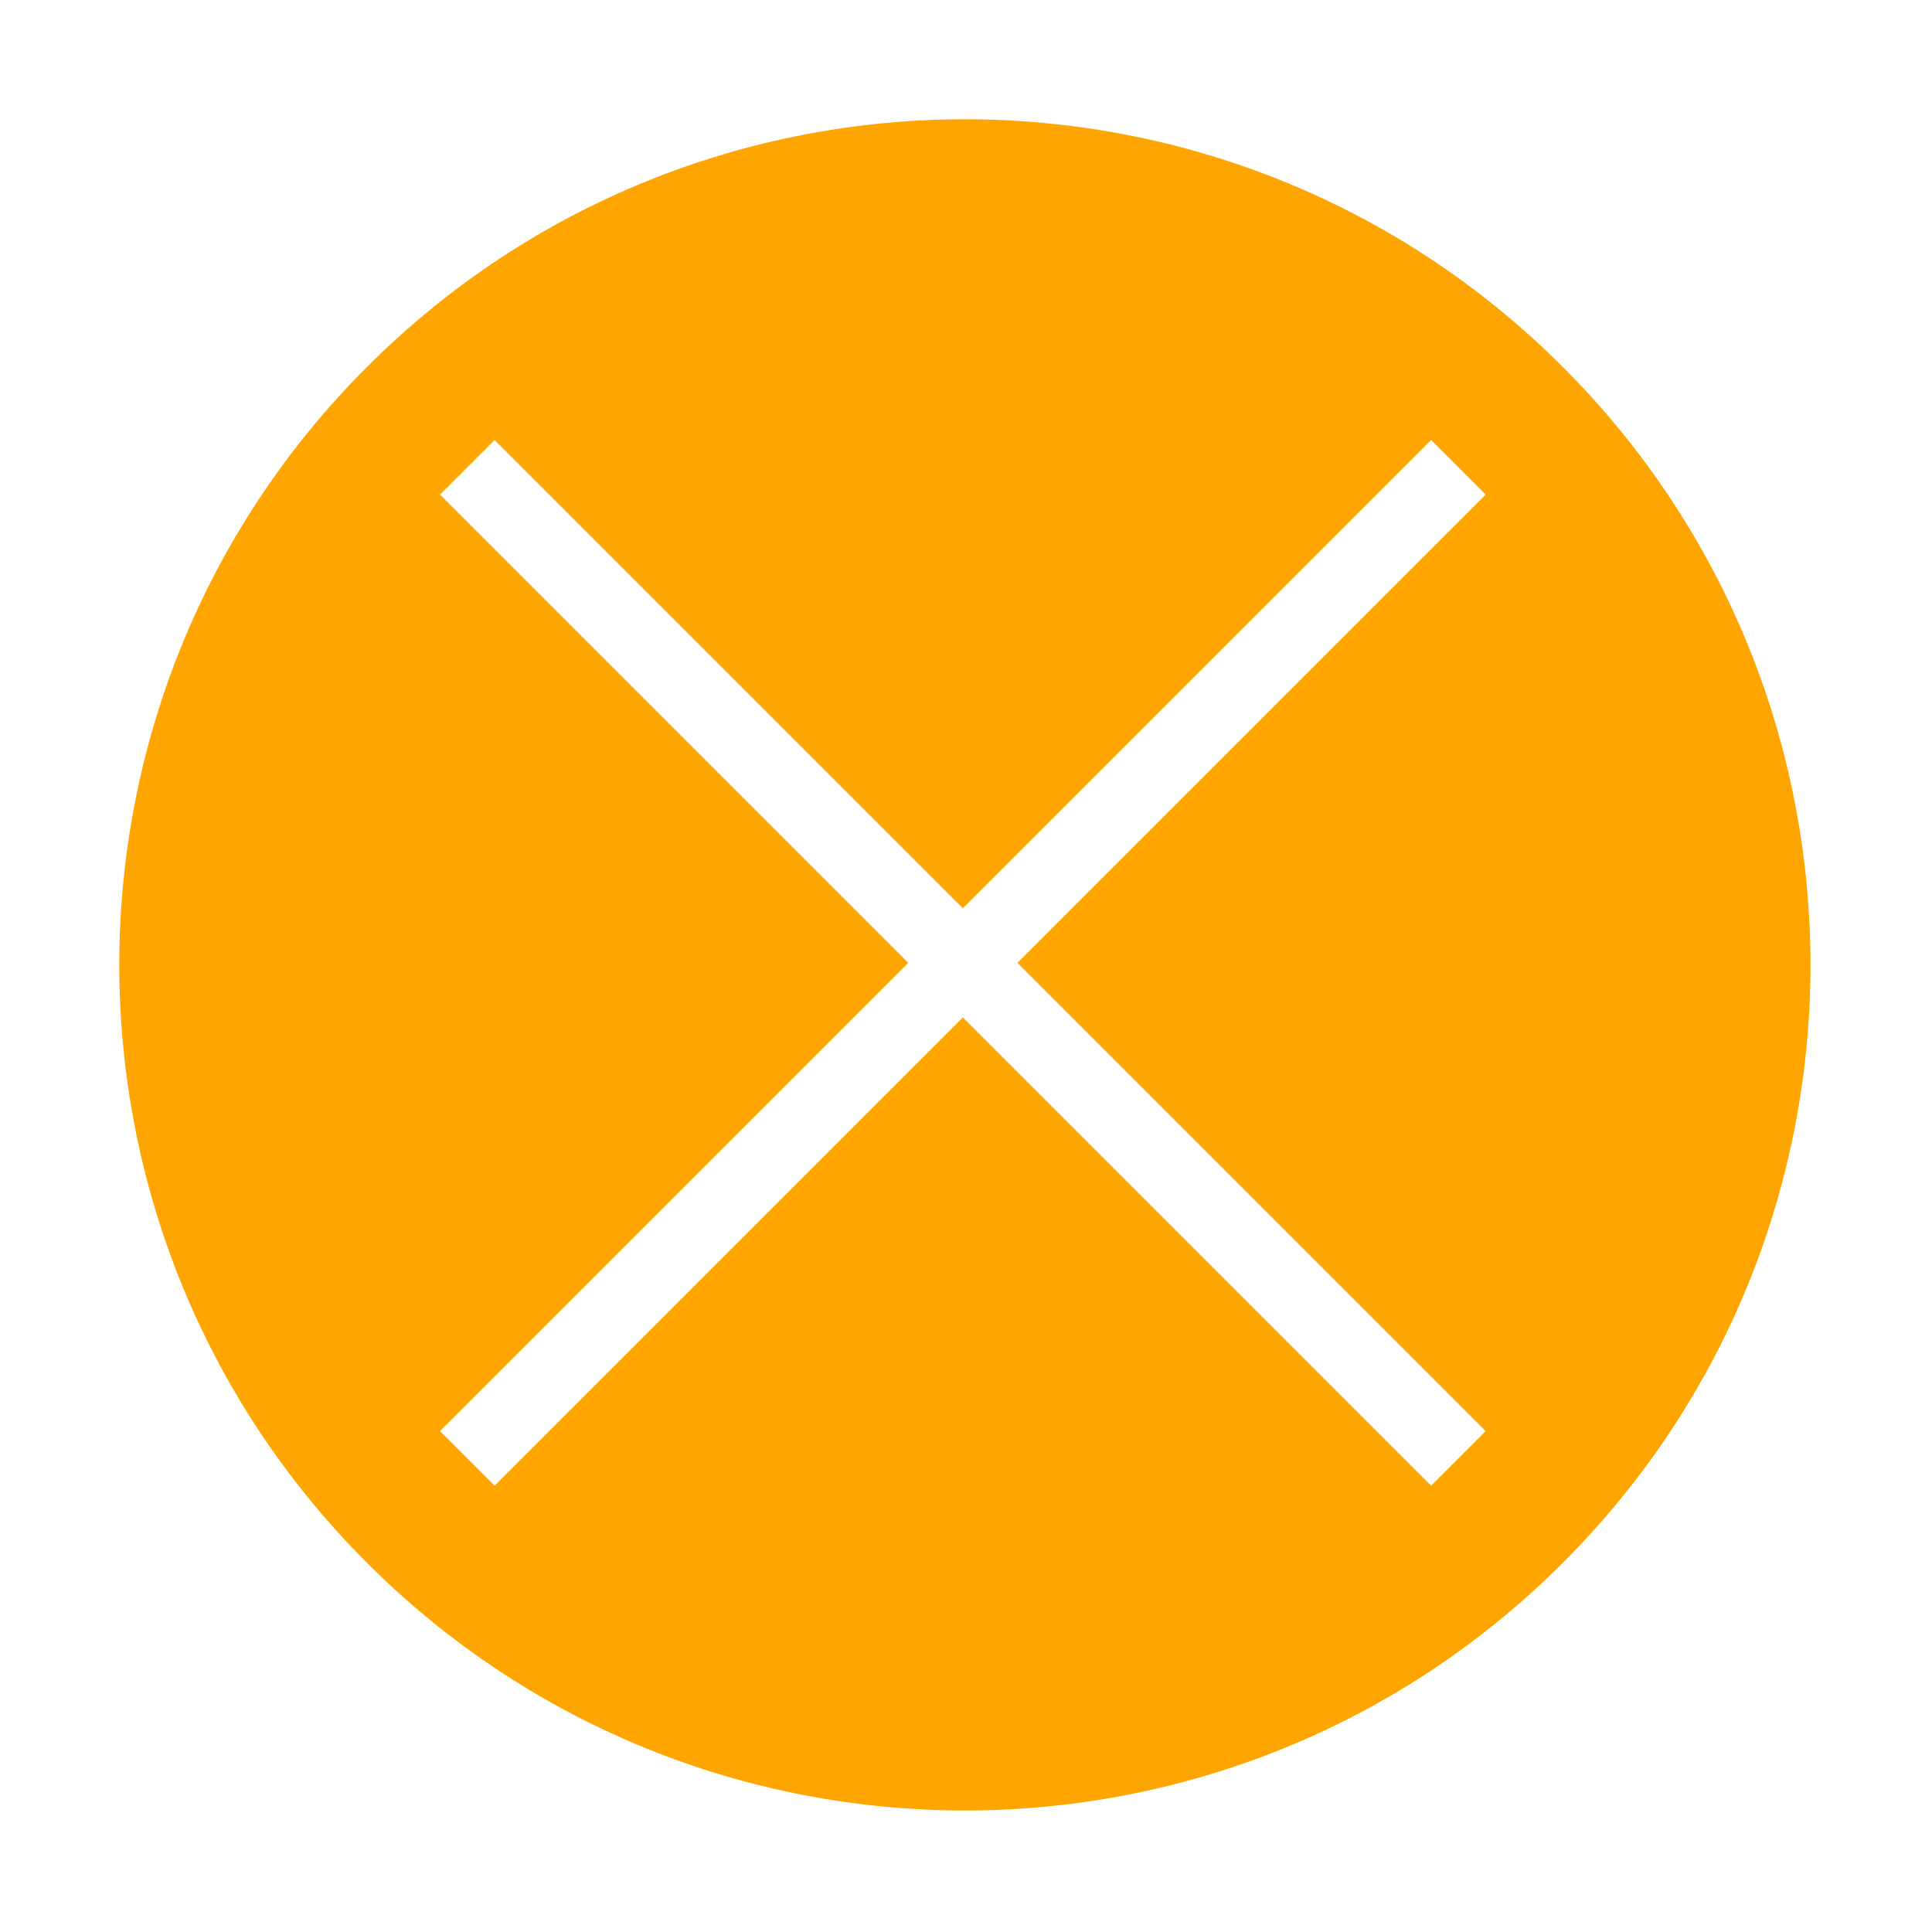
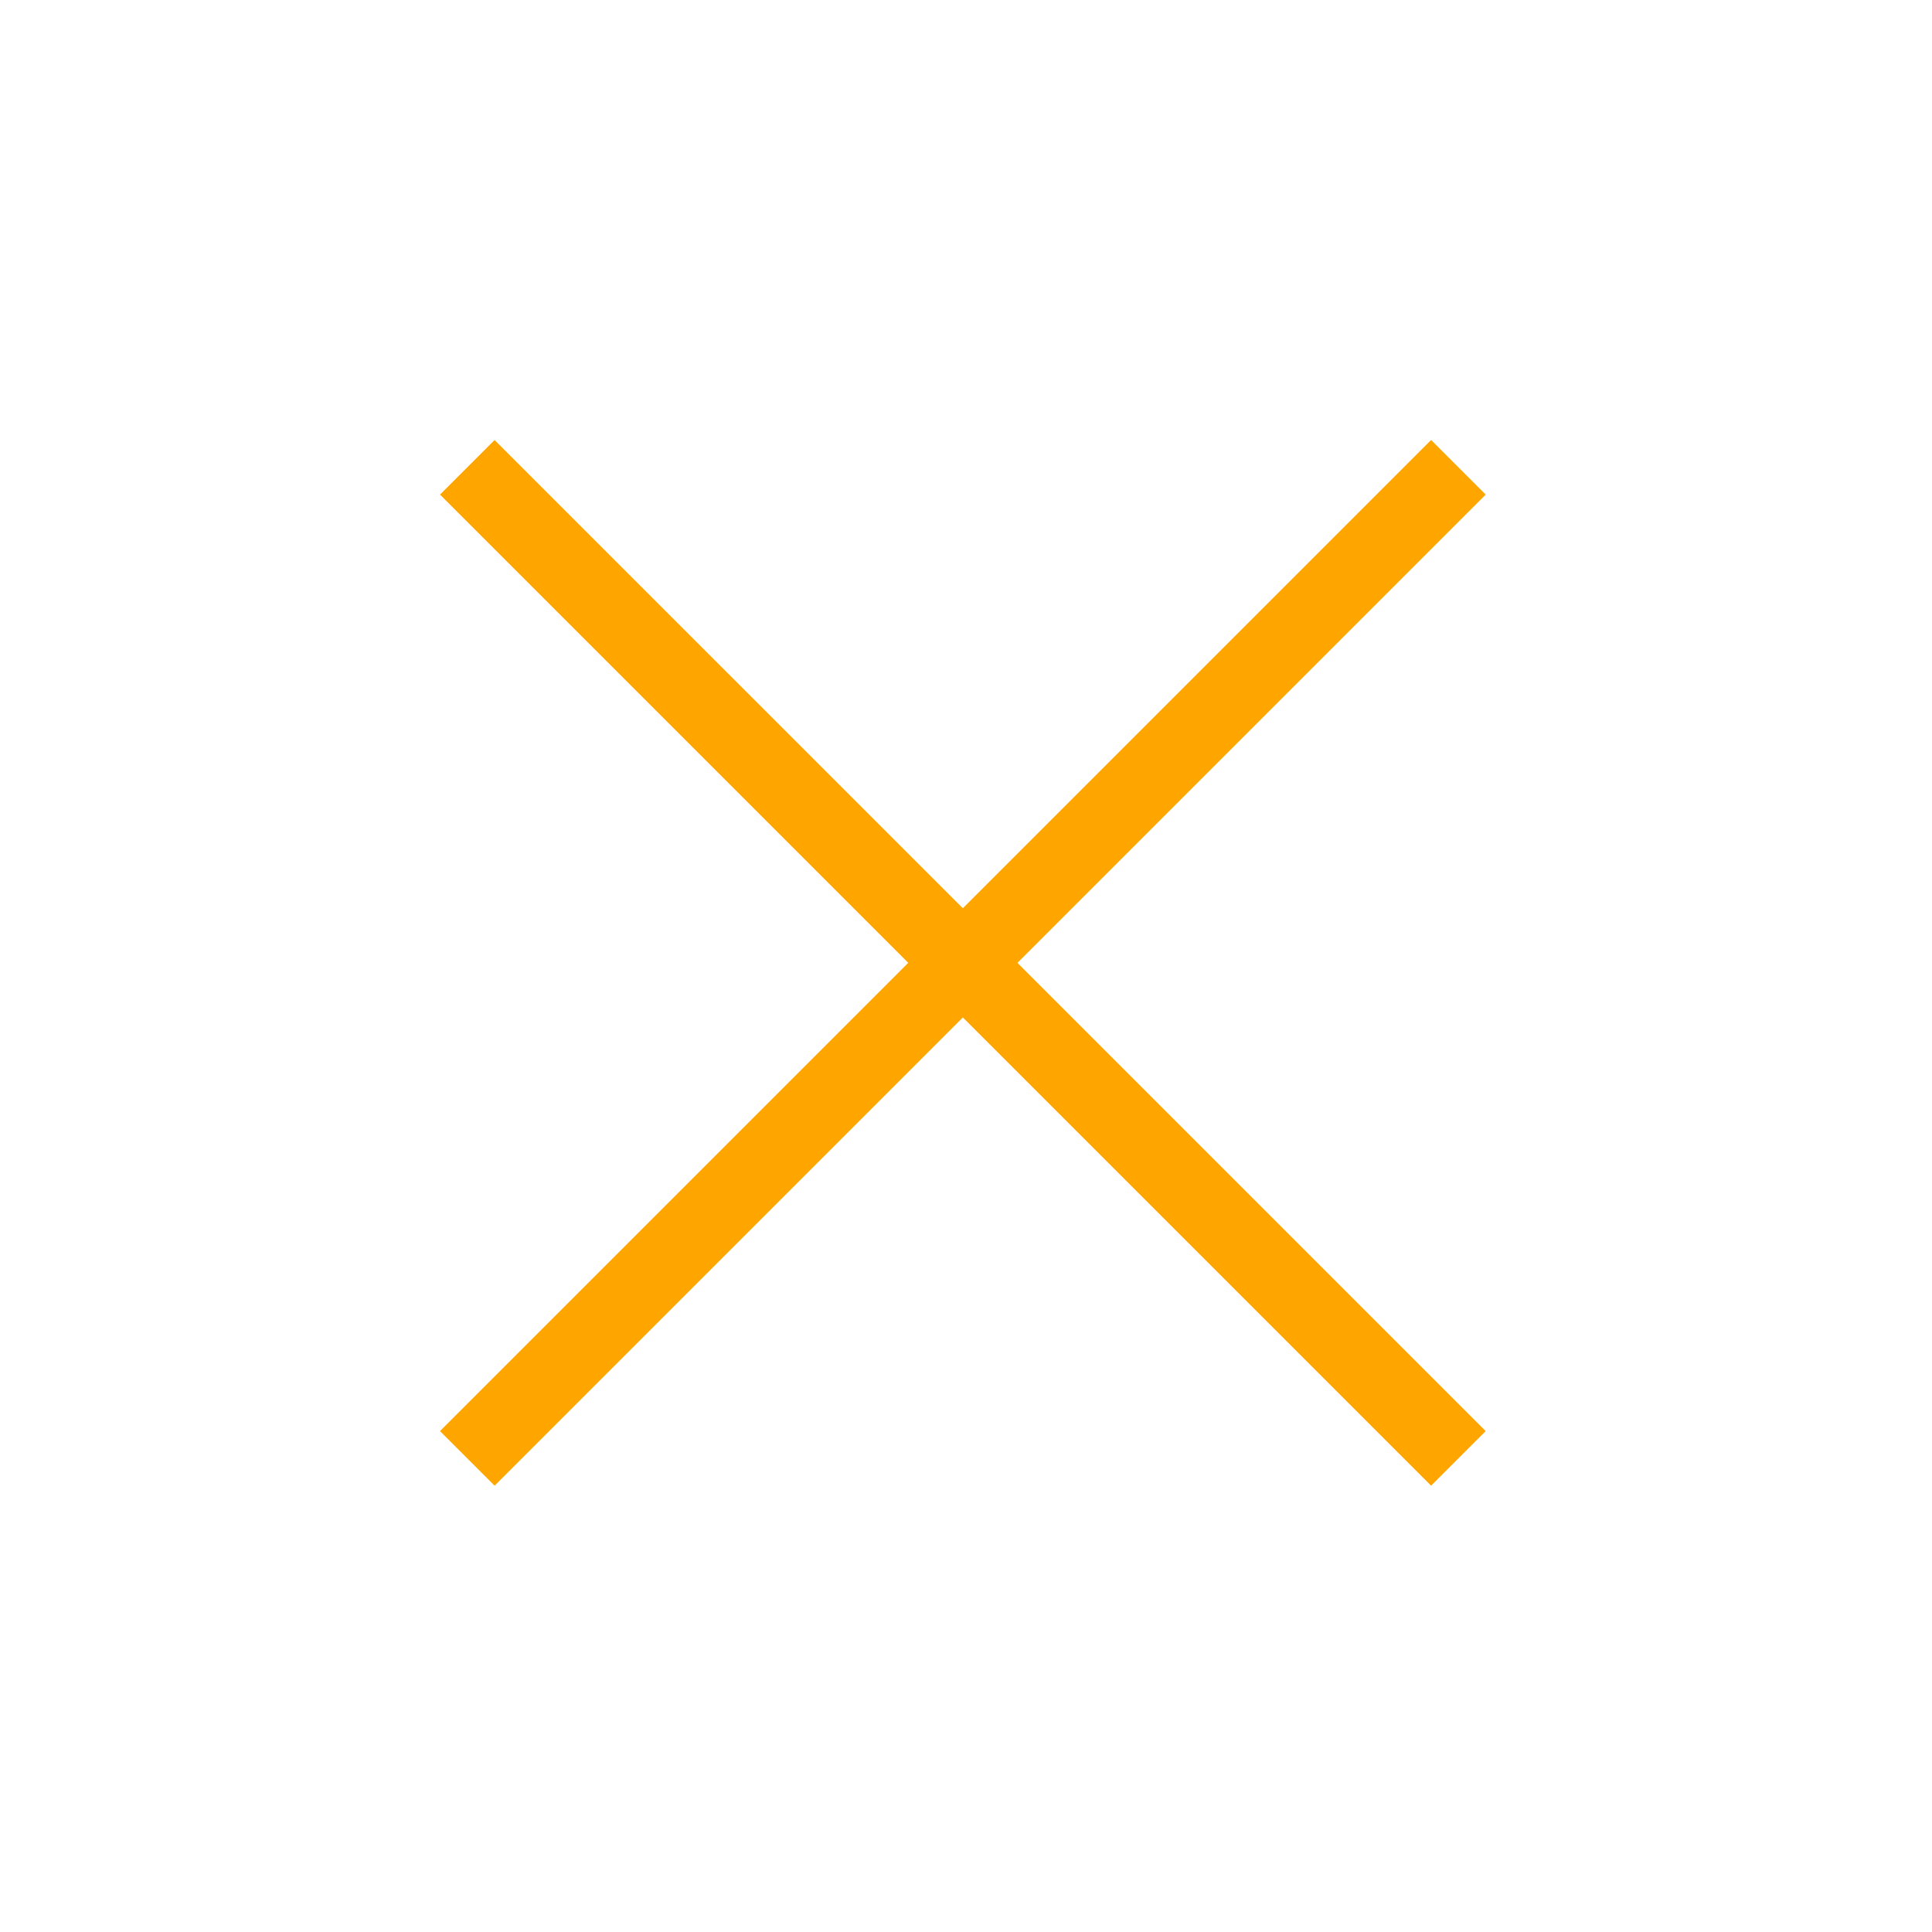
<svg xmlns="http://www.w3.org/2000/svg" viewBox="0 0 1024 1024">
  <defs>
    <style type="text/css">path{fill:orange}</style>
  </defs>
-   <path d="M828.325 194.495c-175.027-175.028-458.803-175.028-633.831 0-175.027 175.027-175.027 458.803 0 633.832 175.028 175.027 458.803 175.026 633.831-0.001S1003.352 369.522 828.325 194.495zM510.324 539.268 262.148 787.444l-28.943-28.943 248.176-248.176L233.204 262.148l28.943-28.943 248.177 248.176L758.502 233.204l28.943 28.943L539.268 510.325l248.176 248.176-28.943 28.943L510.324 539.268z" p-id="1900" />
+   <path d="M828.325 194.495S1003.352 369.522 828.325 194.495zM510.324 539.268 262.148 787.444l-28.943-28.943 248.176-248.176L233.204 262.148l28.943-28.943 248.177 248.176L758.502 233.204l28.943 28.943L539.268 510.325l248.176 248.176-28.943 28.943L510.324 539.268z" p-id="1900" />
</svg>